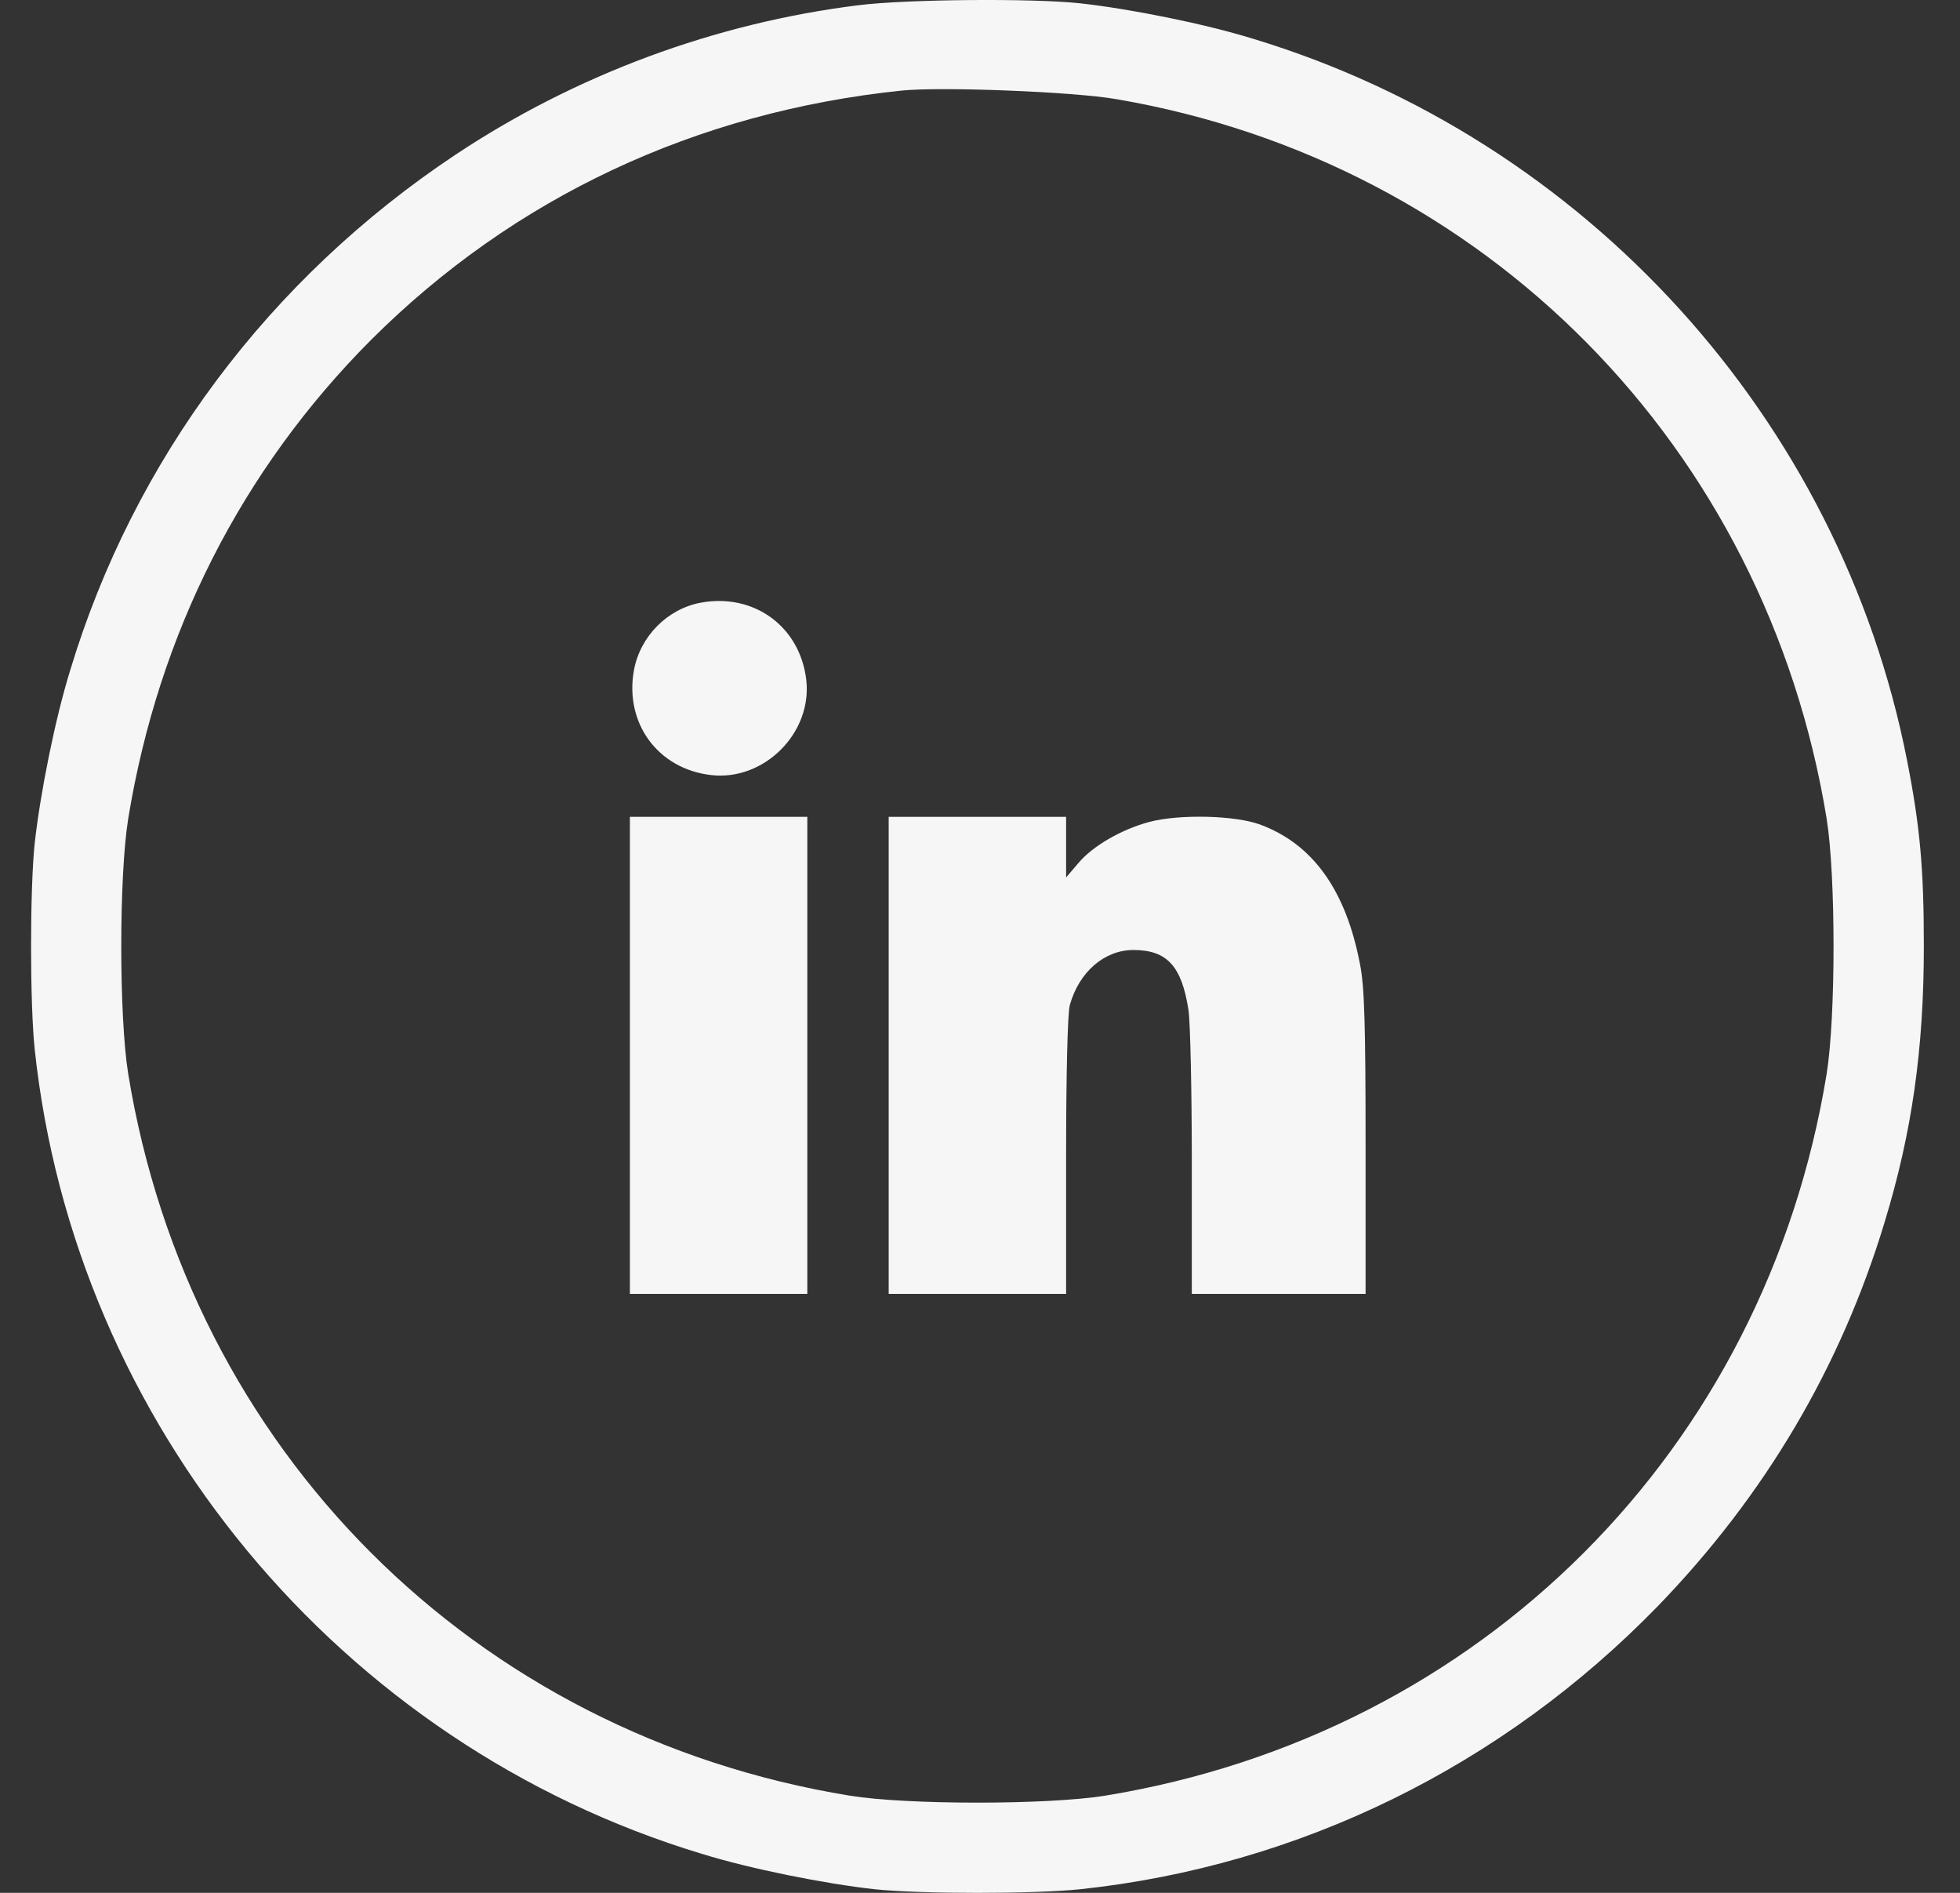
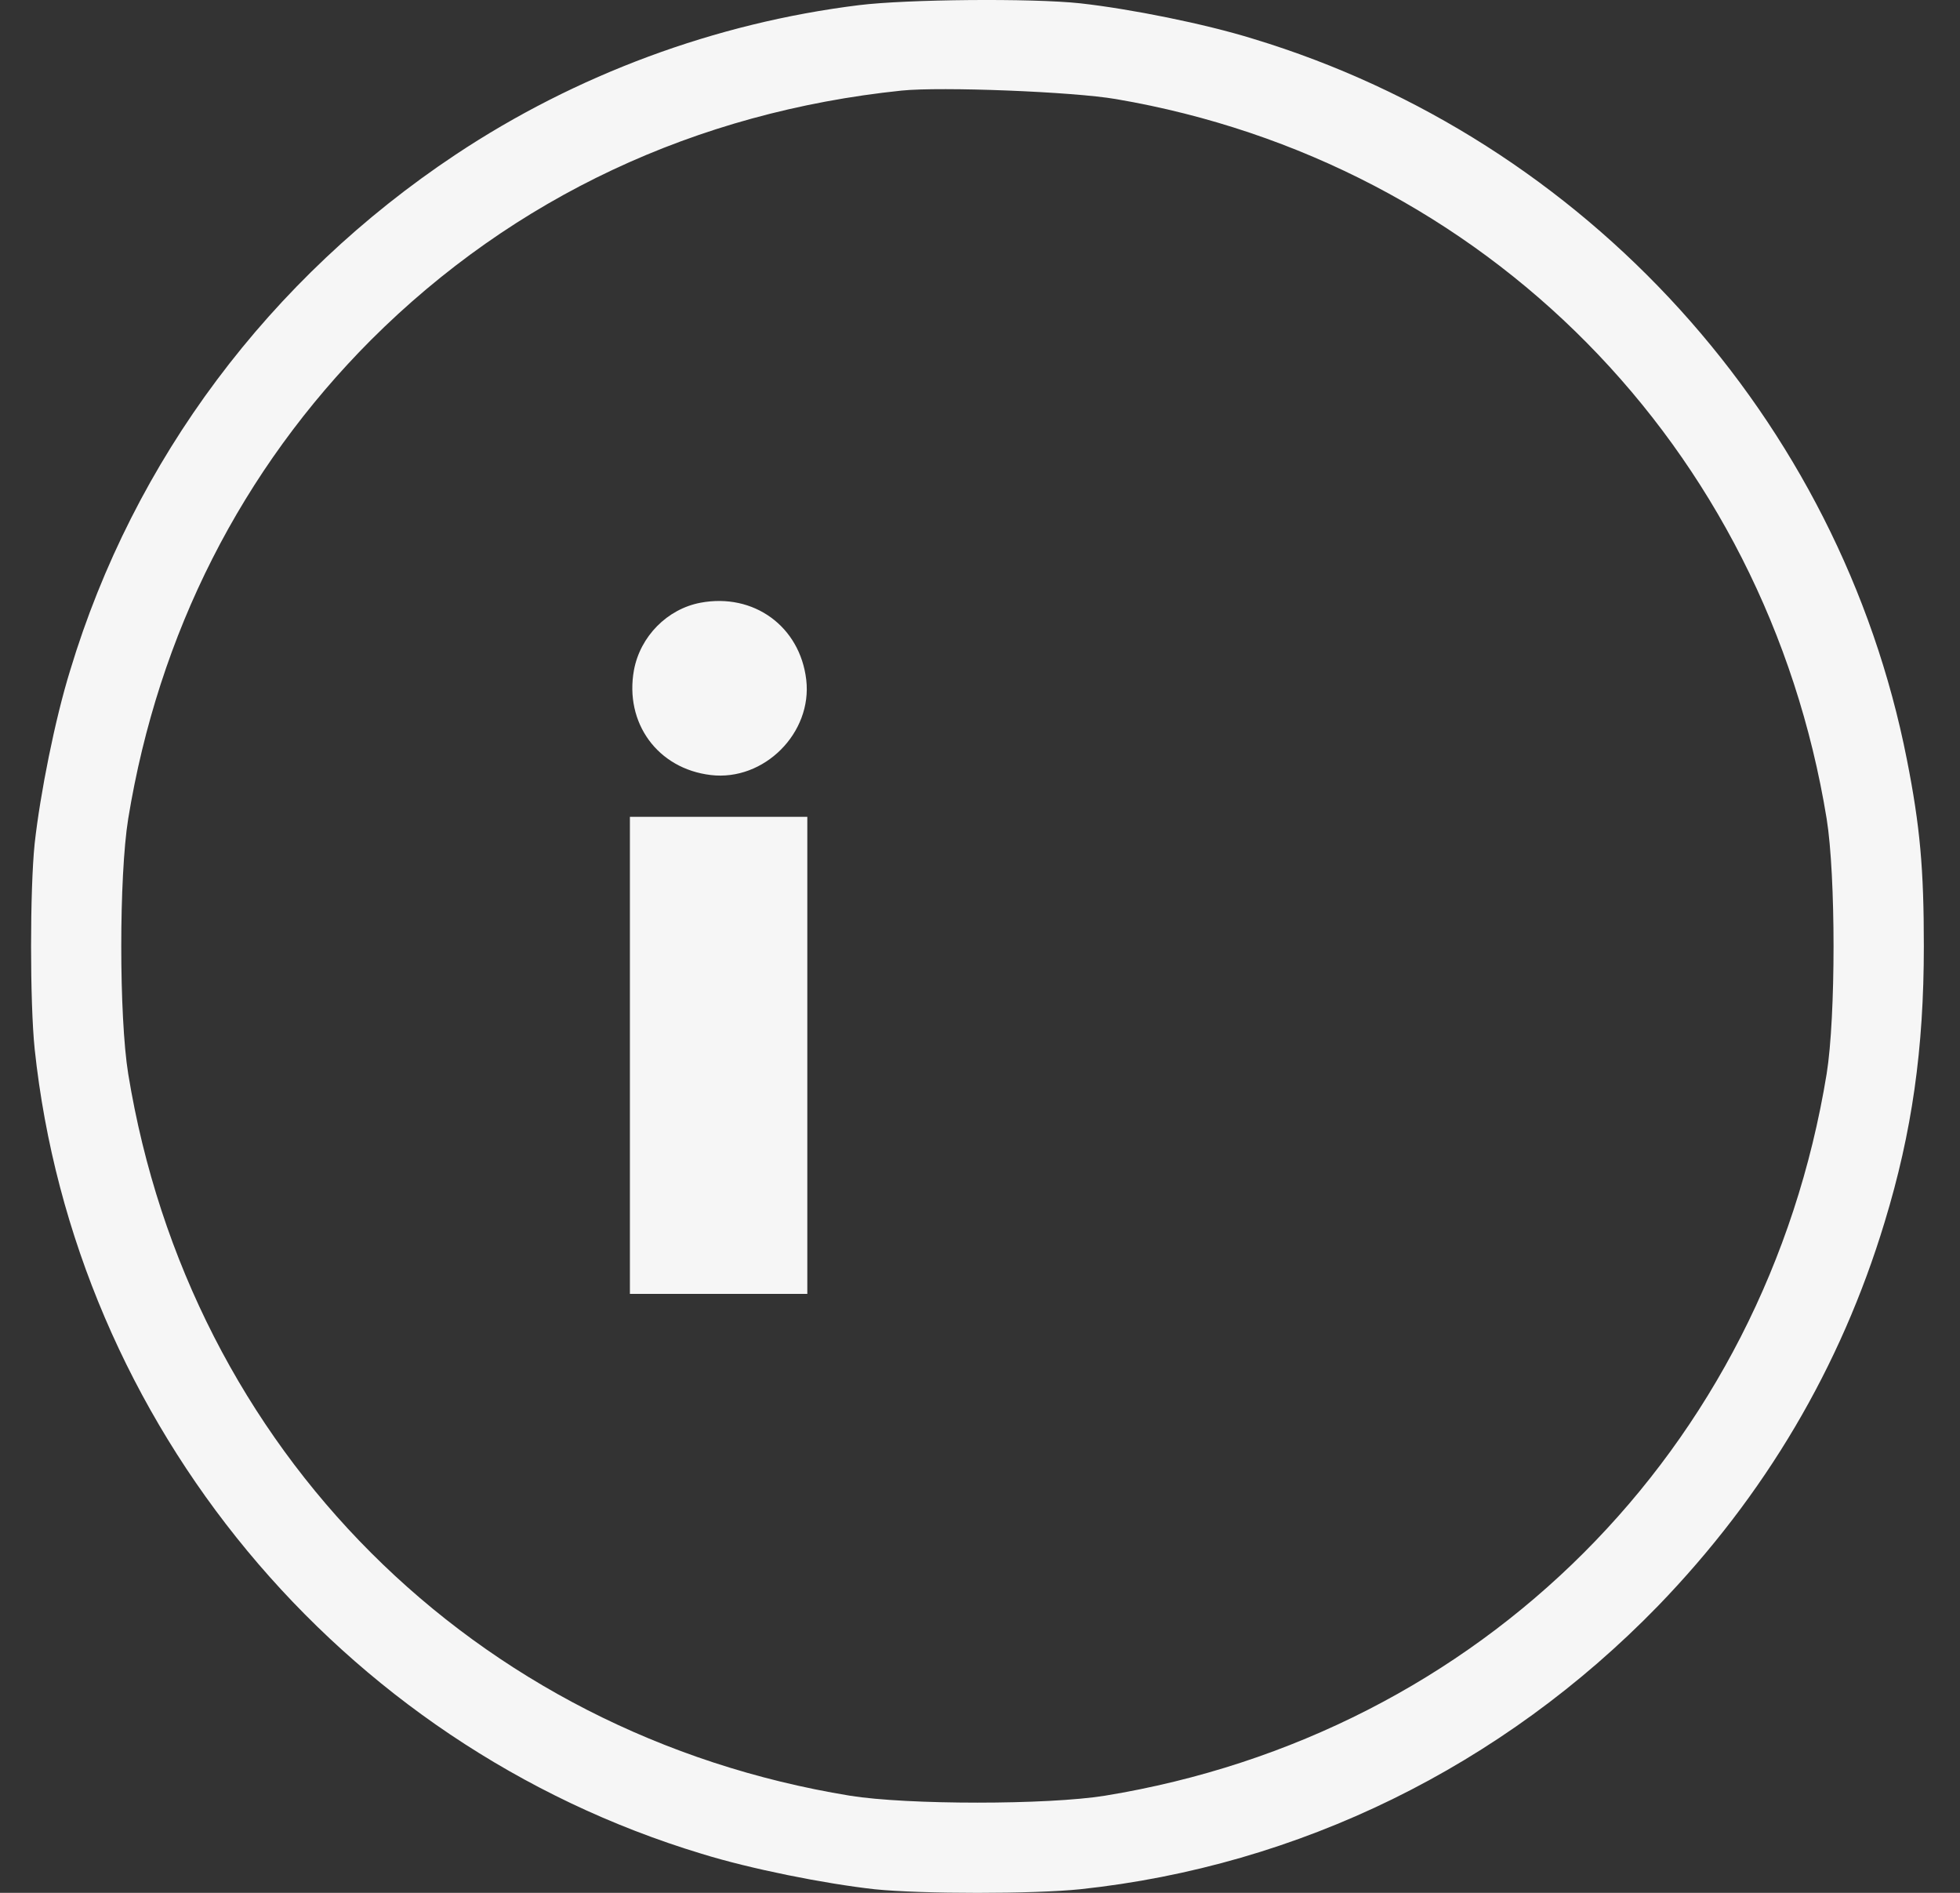
<svg xmlns="http://www.w3.org/2000/svg" width="29" height="28" viewBox="0 0 29 28" fill="none">
  <rect x="0" y="0" width="29" height="28" fill="#333333" stroke="none" />
  <path d="M12.711 0.076C10.583 0.339 8.521 1.105 6.743 2.286C3.986 4.119 1.979 6.799 1.038 9.917C0.814 10.639 0.595 11.739 0.513 12.477C0.442 13.161 0.442 14.835 0.513 15.518C1.104 21.065 5.026 25.802 10.381 27.422C11.103 27.646 12.203 27.865 12.941 27.947C13.625 28.018 15.299 28.018 15.982 27.947C19.221 27.602 22.224 26.131 24.532 23.756C26.113 22.121 27.234 20.228 27.885 18.078C28.29 16.749 28.465 15.518 28.465 13.998C28.465 12.854 28.41 12.226 28.214 11.235C27.224 6.203 23.471 2.067 18.542 0.574C17.82 0.35 16.721 0.131 15.982 0.049C15.266 -0.028 13.417 -0.011 12.711 0.076ZM16.513 1.466C21.972 2.396 26.13 6.608 27.027 12.111C27.163 12.959 27.163 15.037 27.027 15.885C26.119 21.448 21.912 25.655 16.349 26.563C15.501 26.7 13.422 26.7 12.575 26.563C7.011 25.655 2.805 21.448 1.897 15.885C1.76 15.037 1.76 12.959 1.897 12.111C2.345 9.37 3.576 6.947 5.491 5.027C7.602 2.921 10.293 1.657 13.34 1.34C13.926 1.28 15.878 1.356 16.513 1.466Z" fill="#F6F6F6" />
  <path d="M10.364 8.916C9.872 9.009 9.473 9.414 9.38 9.912C9.238 10.694 9.73 11.372 10.518 11.465C11.305 11.558 12.022 10.841 11.929 10.054C11.836 9.266 11.152 8.768 10.364 8.916Z" fill="#F6F6F6" />
  <path d="M9.32 15.611V19.14H10.633H11.945V15.611V12.083H10.633H9.32V15.611Z" fill="#F6F6F6" />
-   <path d="M13.149 15.611V19.14H14.461H15.774V17.099C15.774 15.907 15.796 14.982 15.829 14.868C15.966 14.375 16.343 14.053 16.77 14.053C17.268 14.053 17.486 14.293 17.585 14.944C17.612 15.13 17.634 16.153 17.634 17.209V19.14H18.92H20.205V16.908C20.205 15.19 20.189 14.589 20.123 14.266C19.915 13.172 19.428 12.488 18.646 12.198C18.28 12.061 17.443 12.04 17 12.16C16.595 12.269 16.174 12.51 15.96 12.762L15.774 12.98V12.532V12.083H14.461H13.149V15.611Z" fill="#F6F6F6" />
</svg>